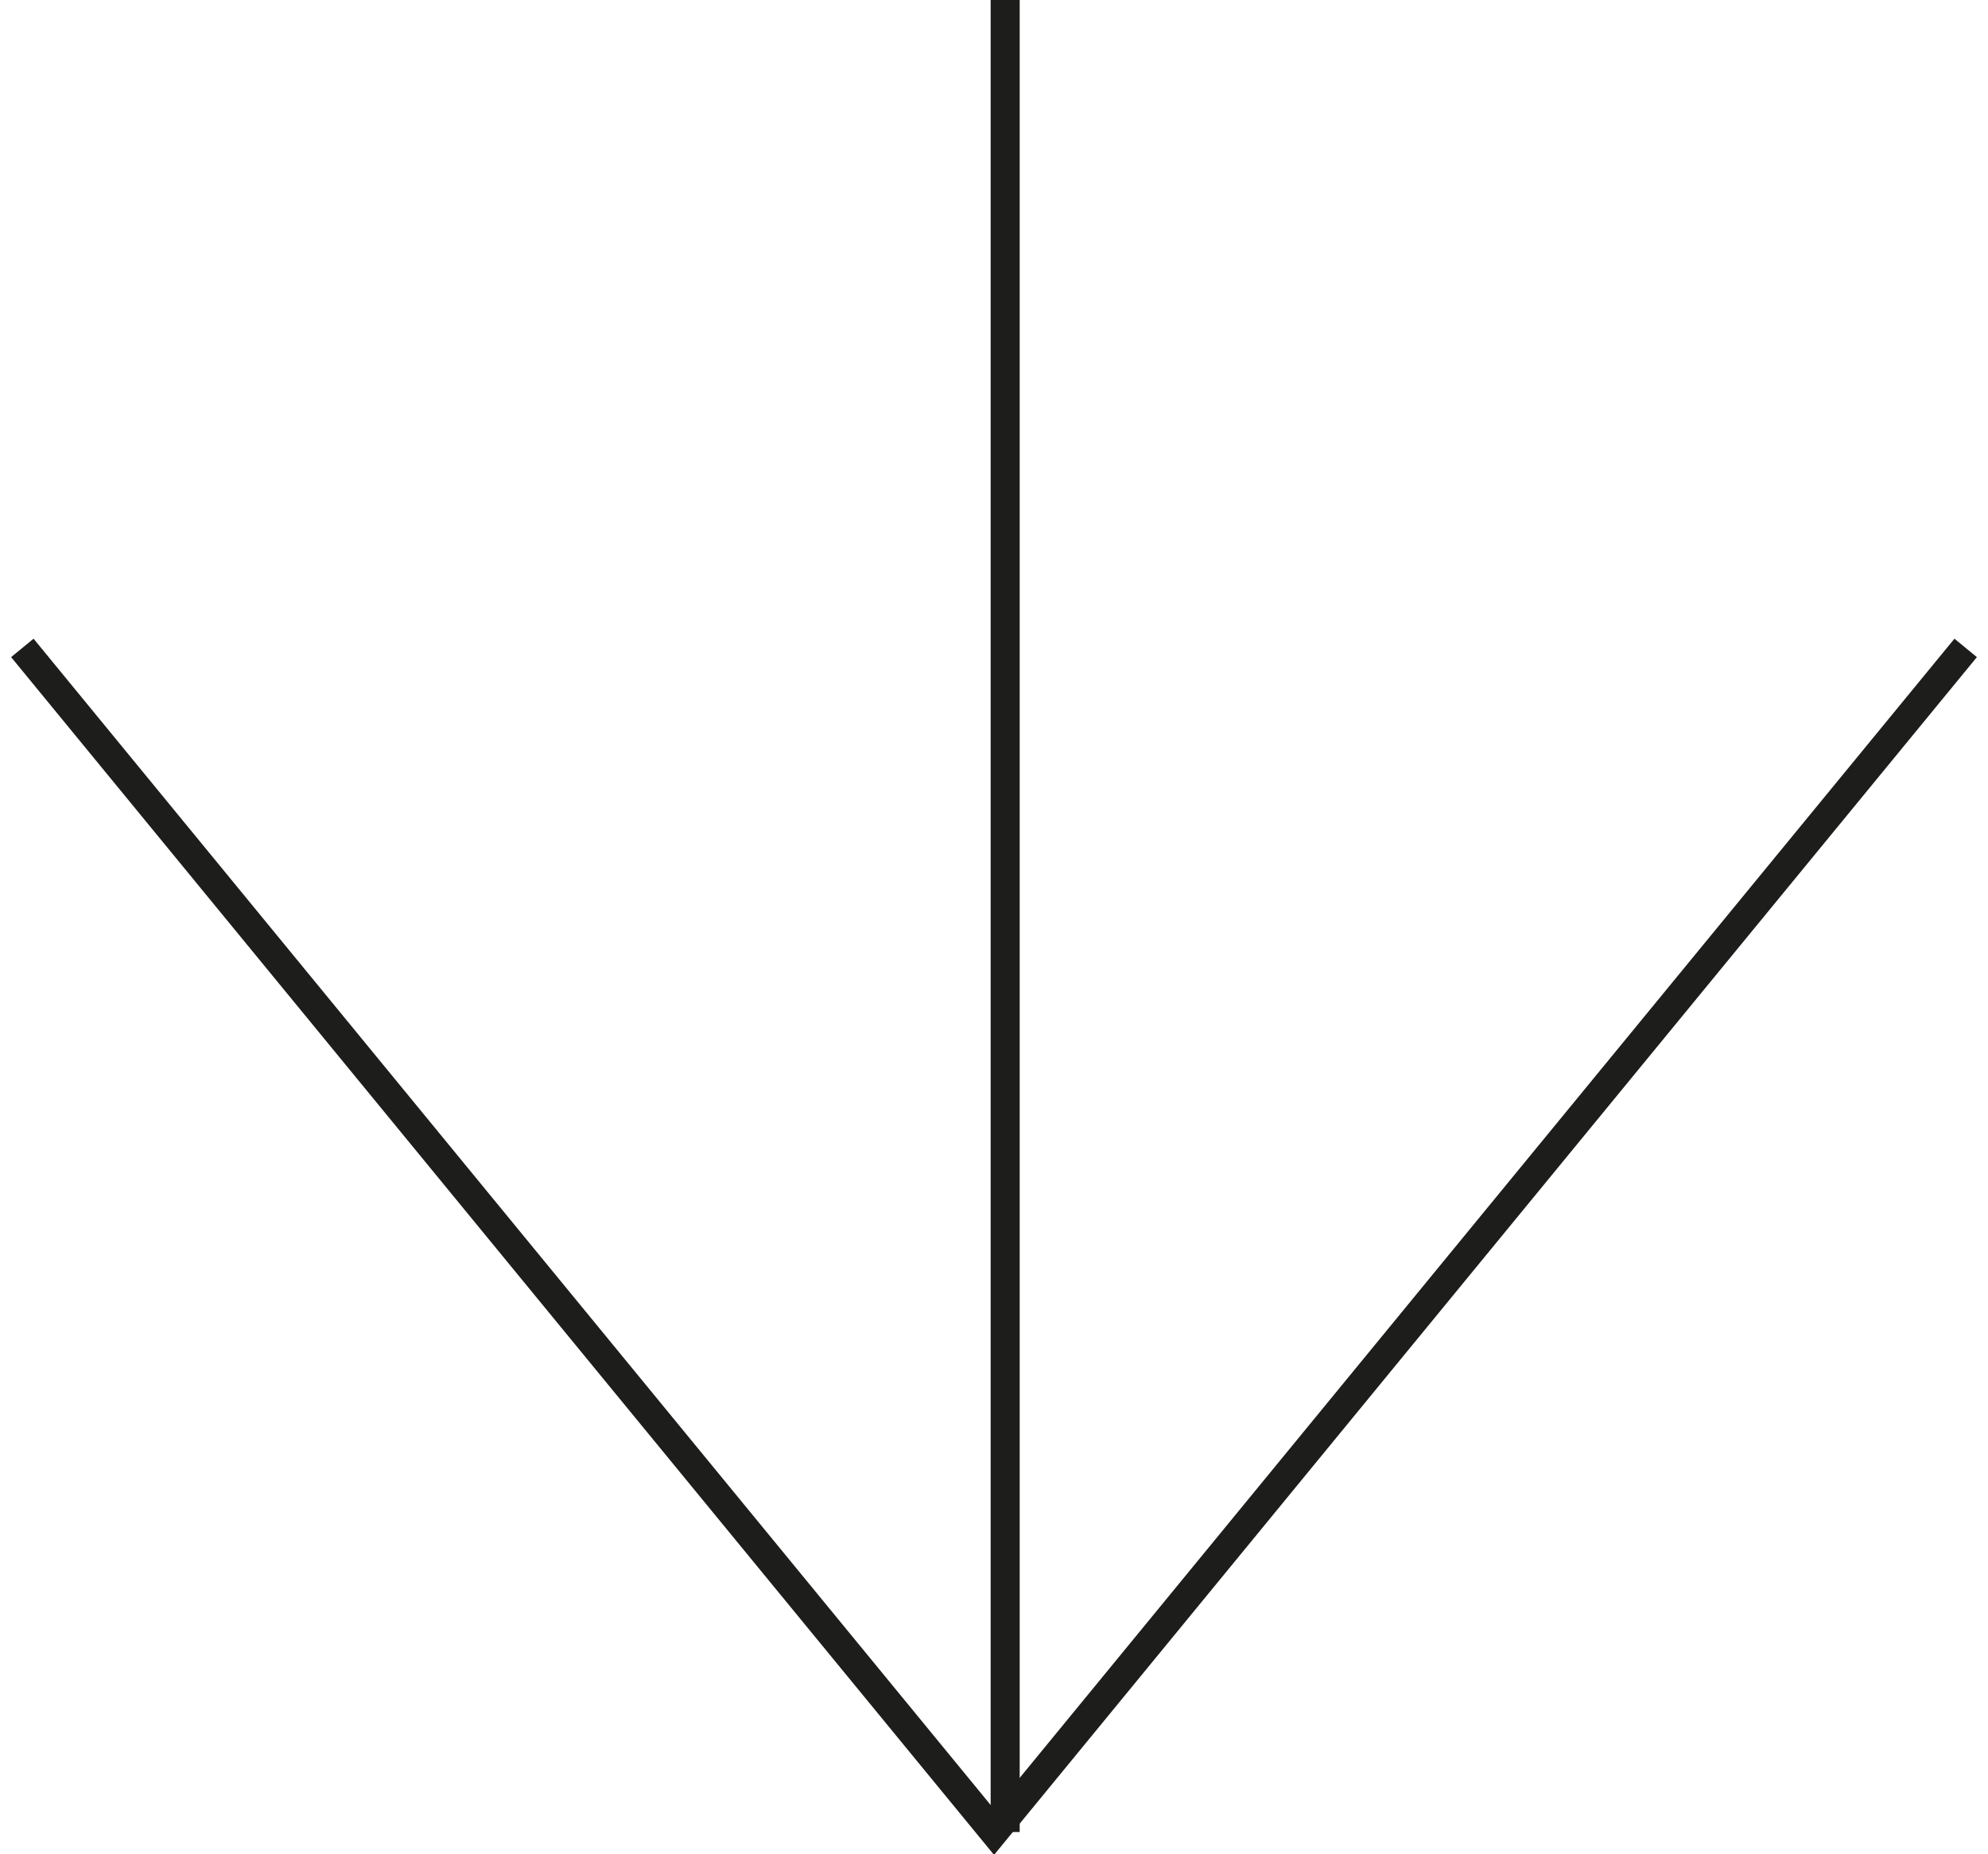
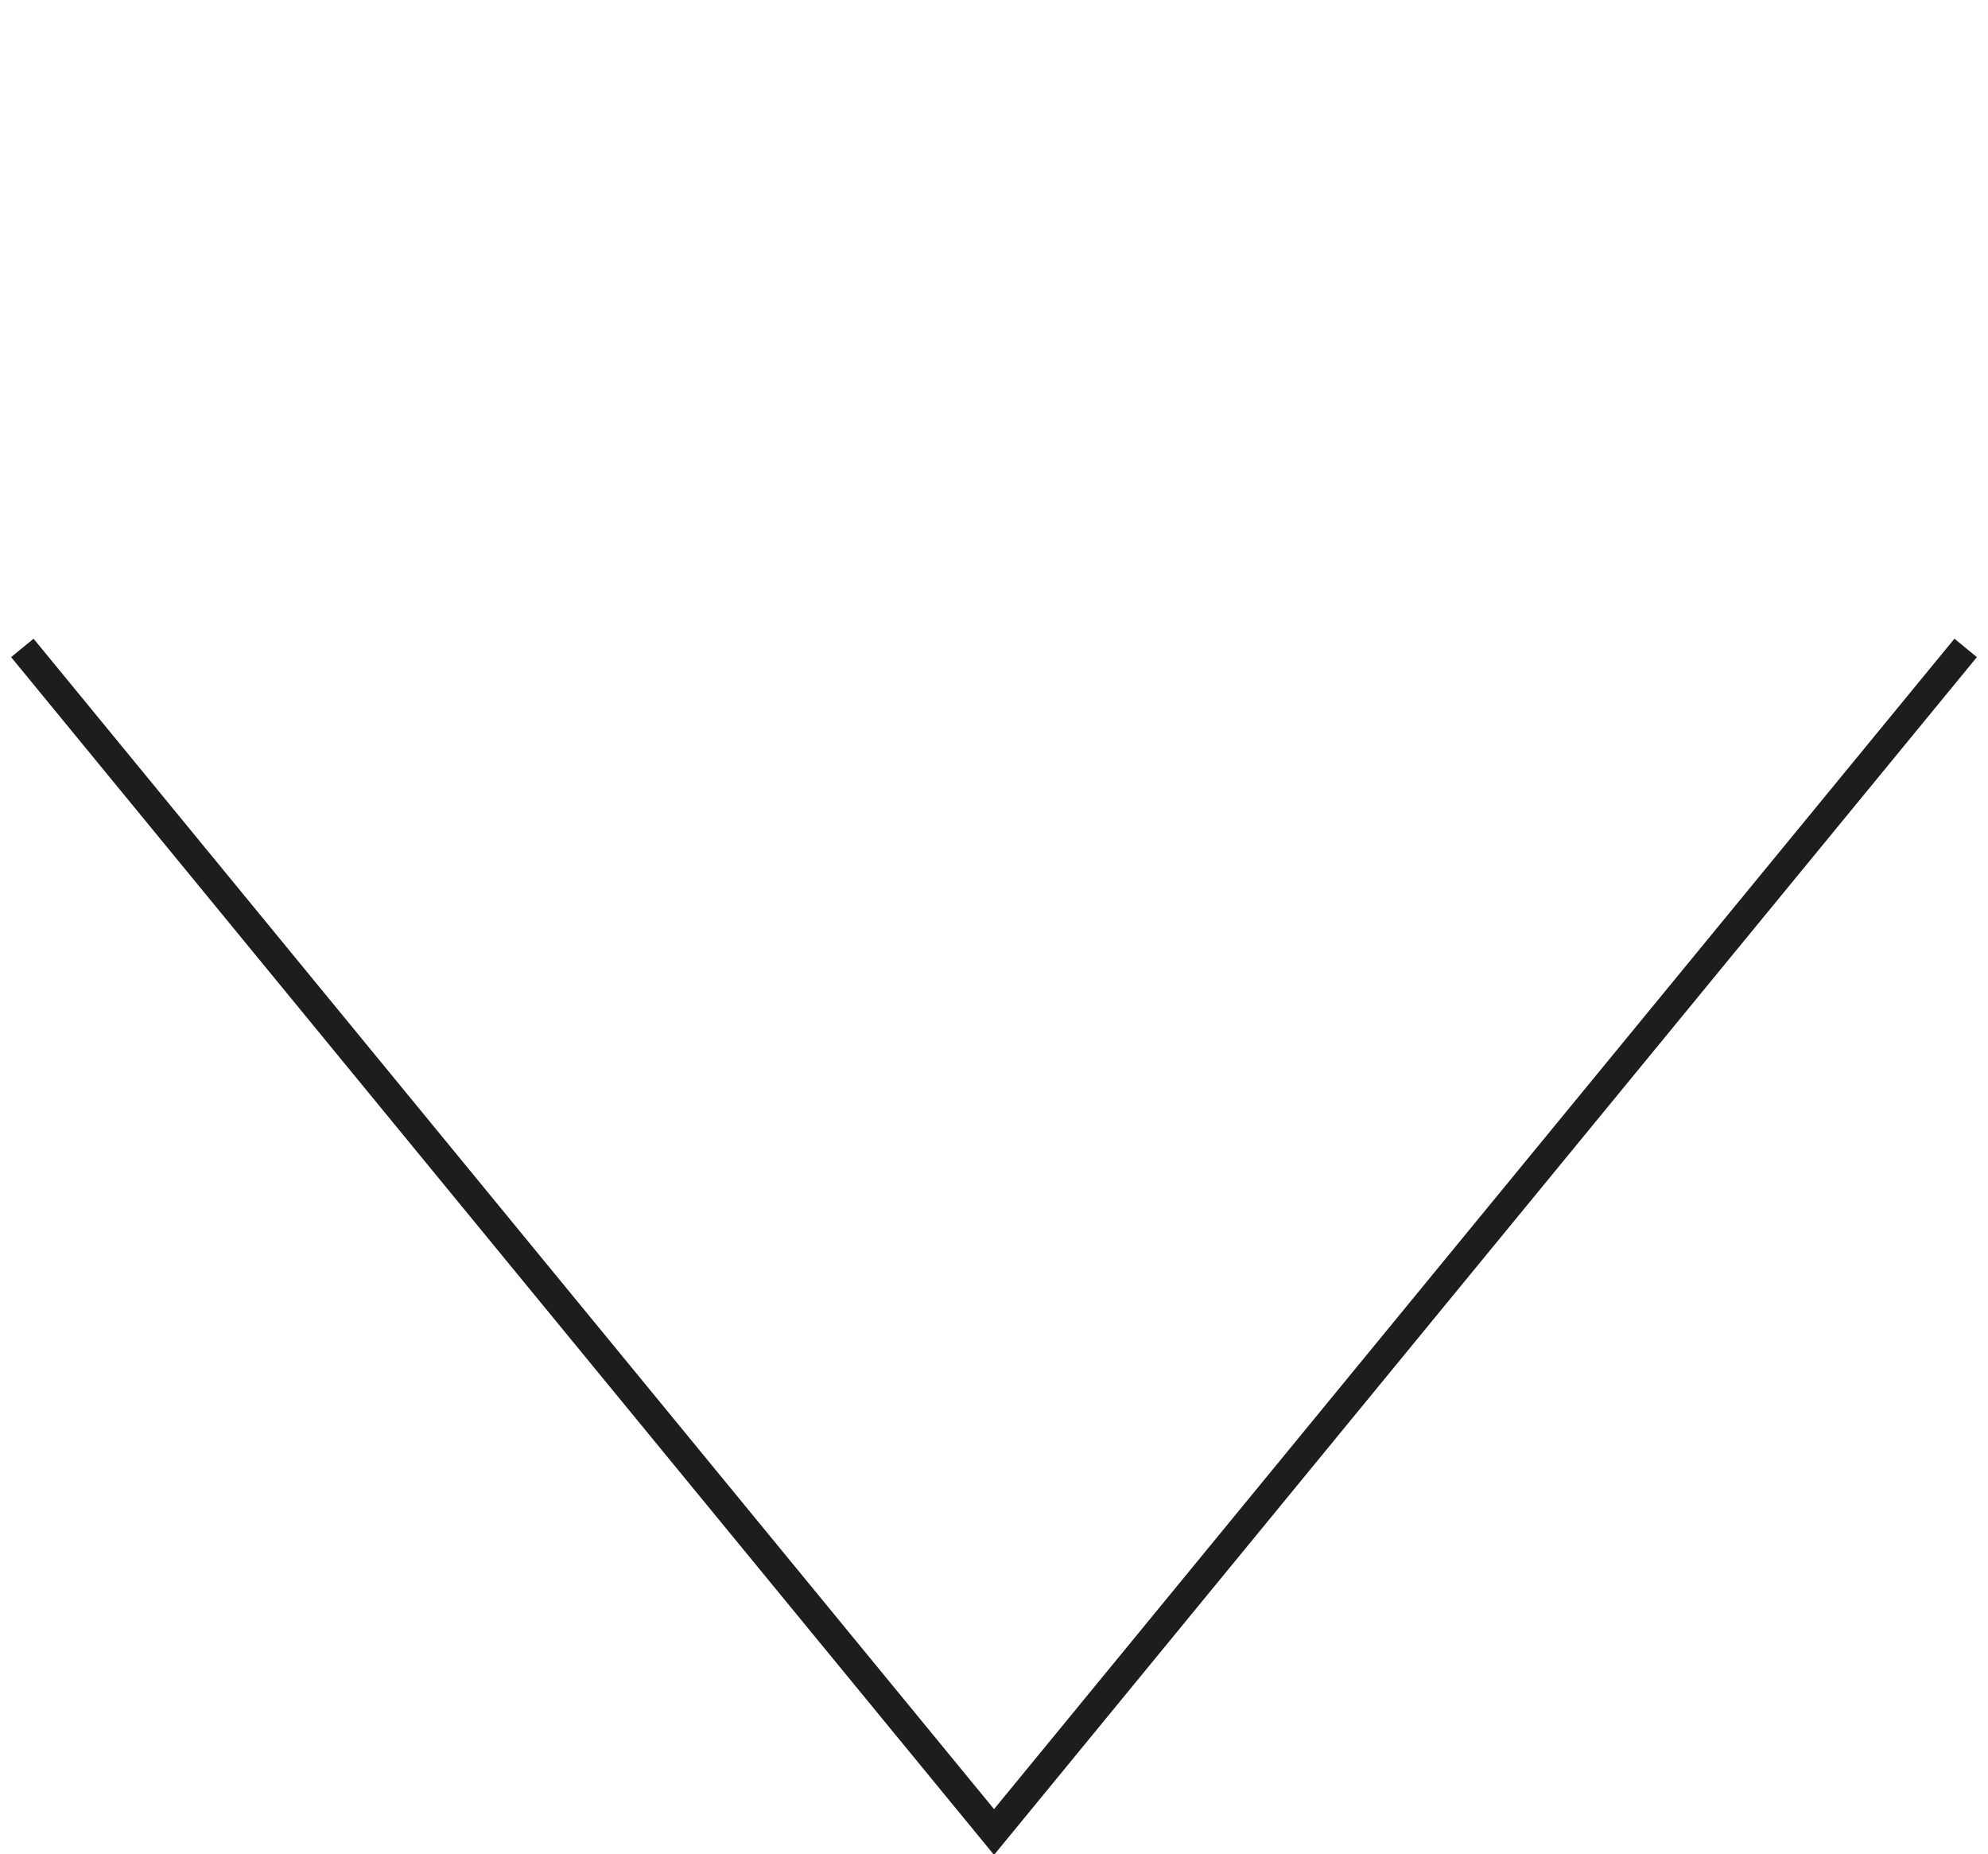
<svg xmlns="http://www.w3.org/2000/svg" width="89px" height="83px" viewBox="0 0 89 83" version="1.1">
  <title>Group 5</title>
  <desc>Created with Sketch.</desc>
  <g id="Page-1" stroke="none" stroke-width="1" fill="none" fill-rule="evenodd">
    <g id="Desktop-HD" transform="translate(-47, -890)" stroke="#1D1D1B" stroke-width="1.3">
      <g id="Group-5" transform="translate(48, 890)">
-         <path d="M44,82 L44,0" id="Stroke-1" />
        <polyline id="Stroke-3" points="87 29 65.247 55.5 43.502 82 21.749 55.5 0 29" />
      </g>
    </g>
  </g>
</svg>